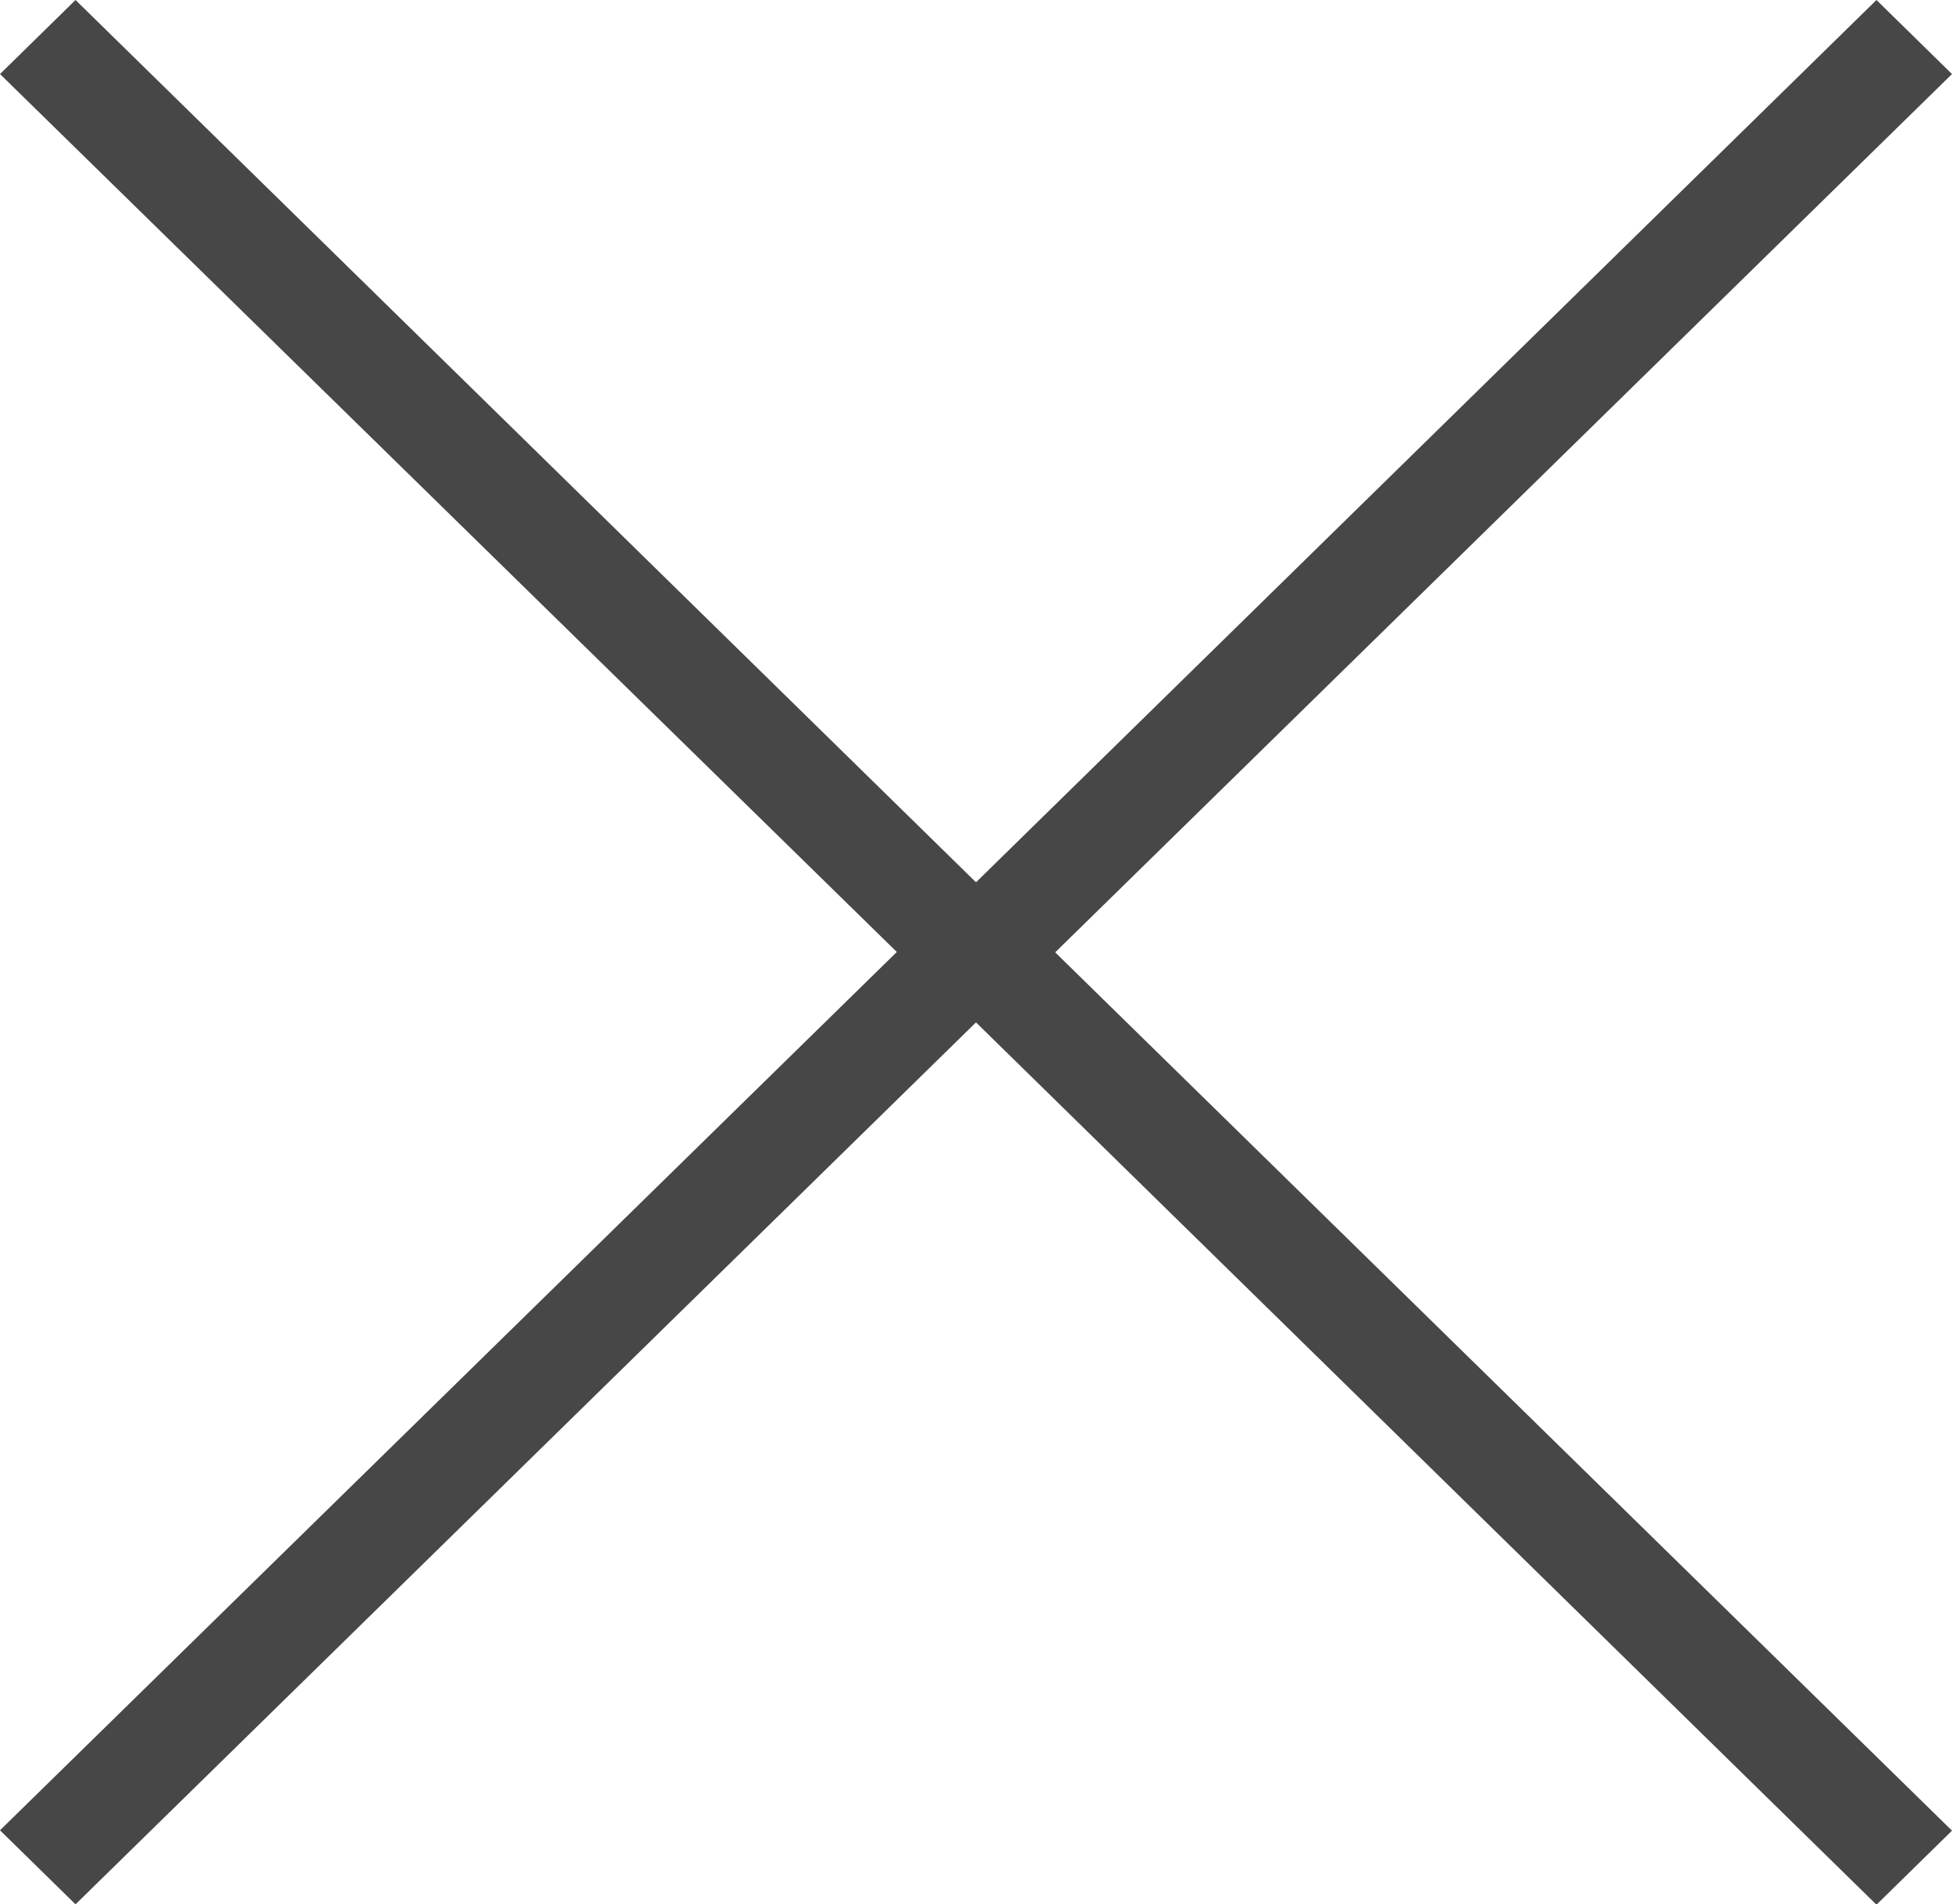
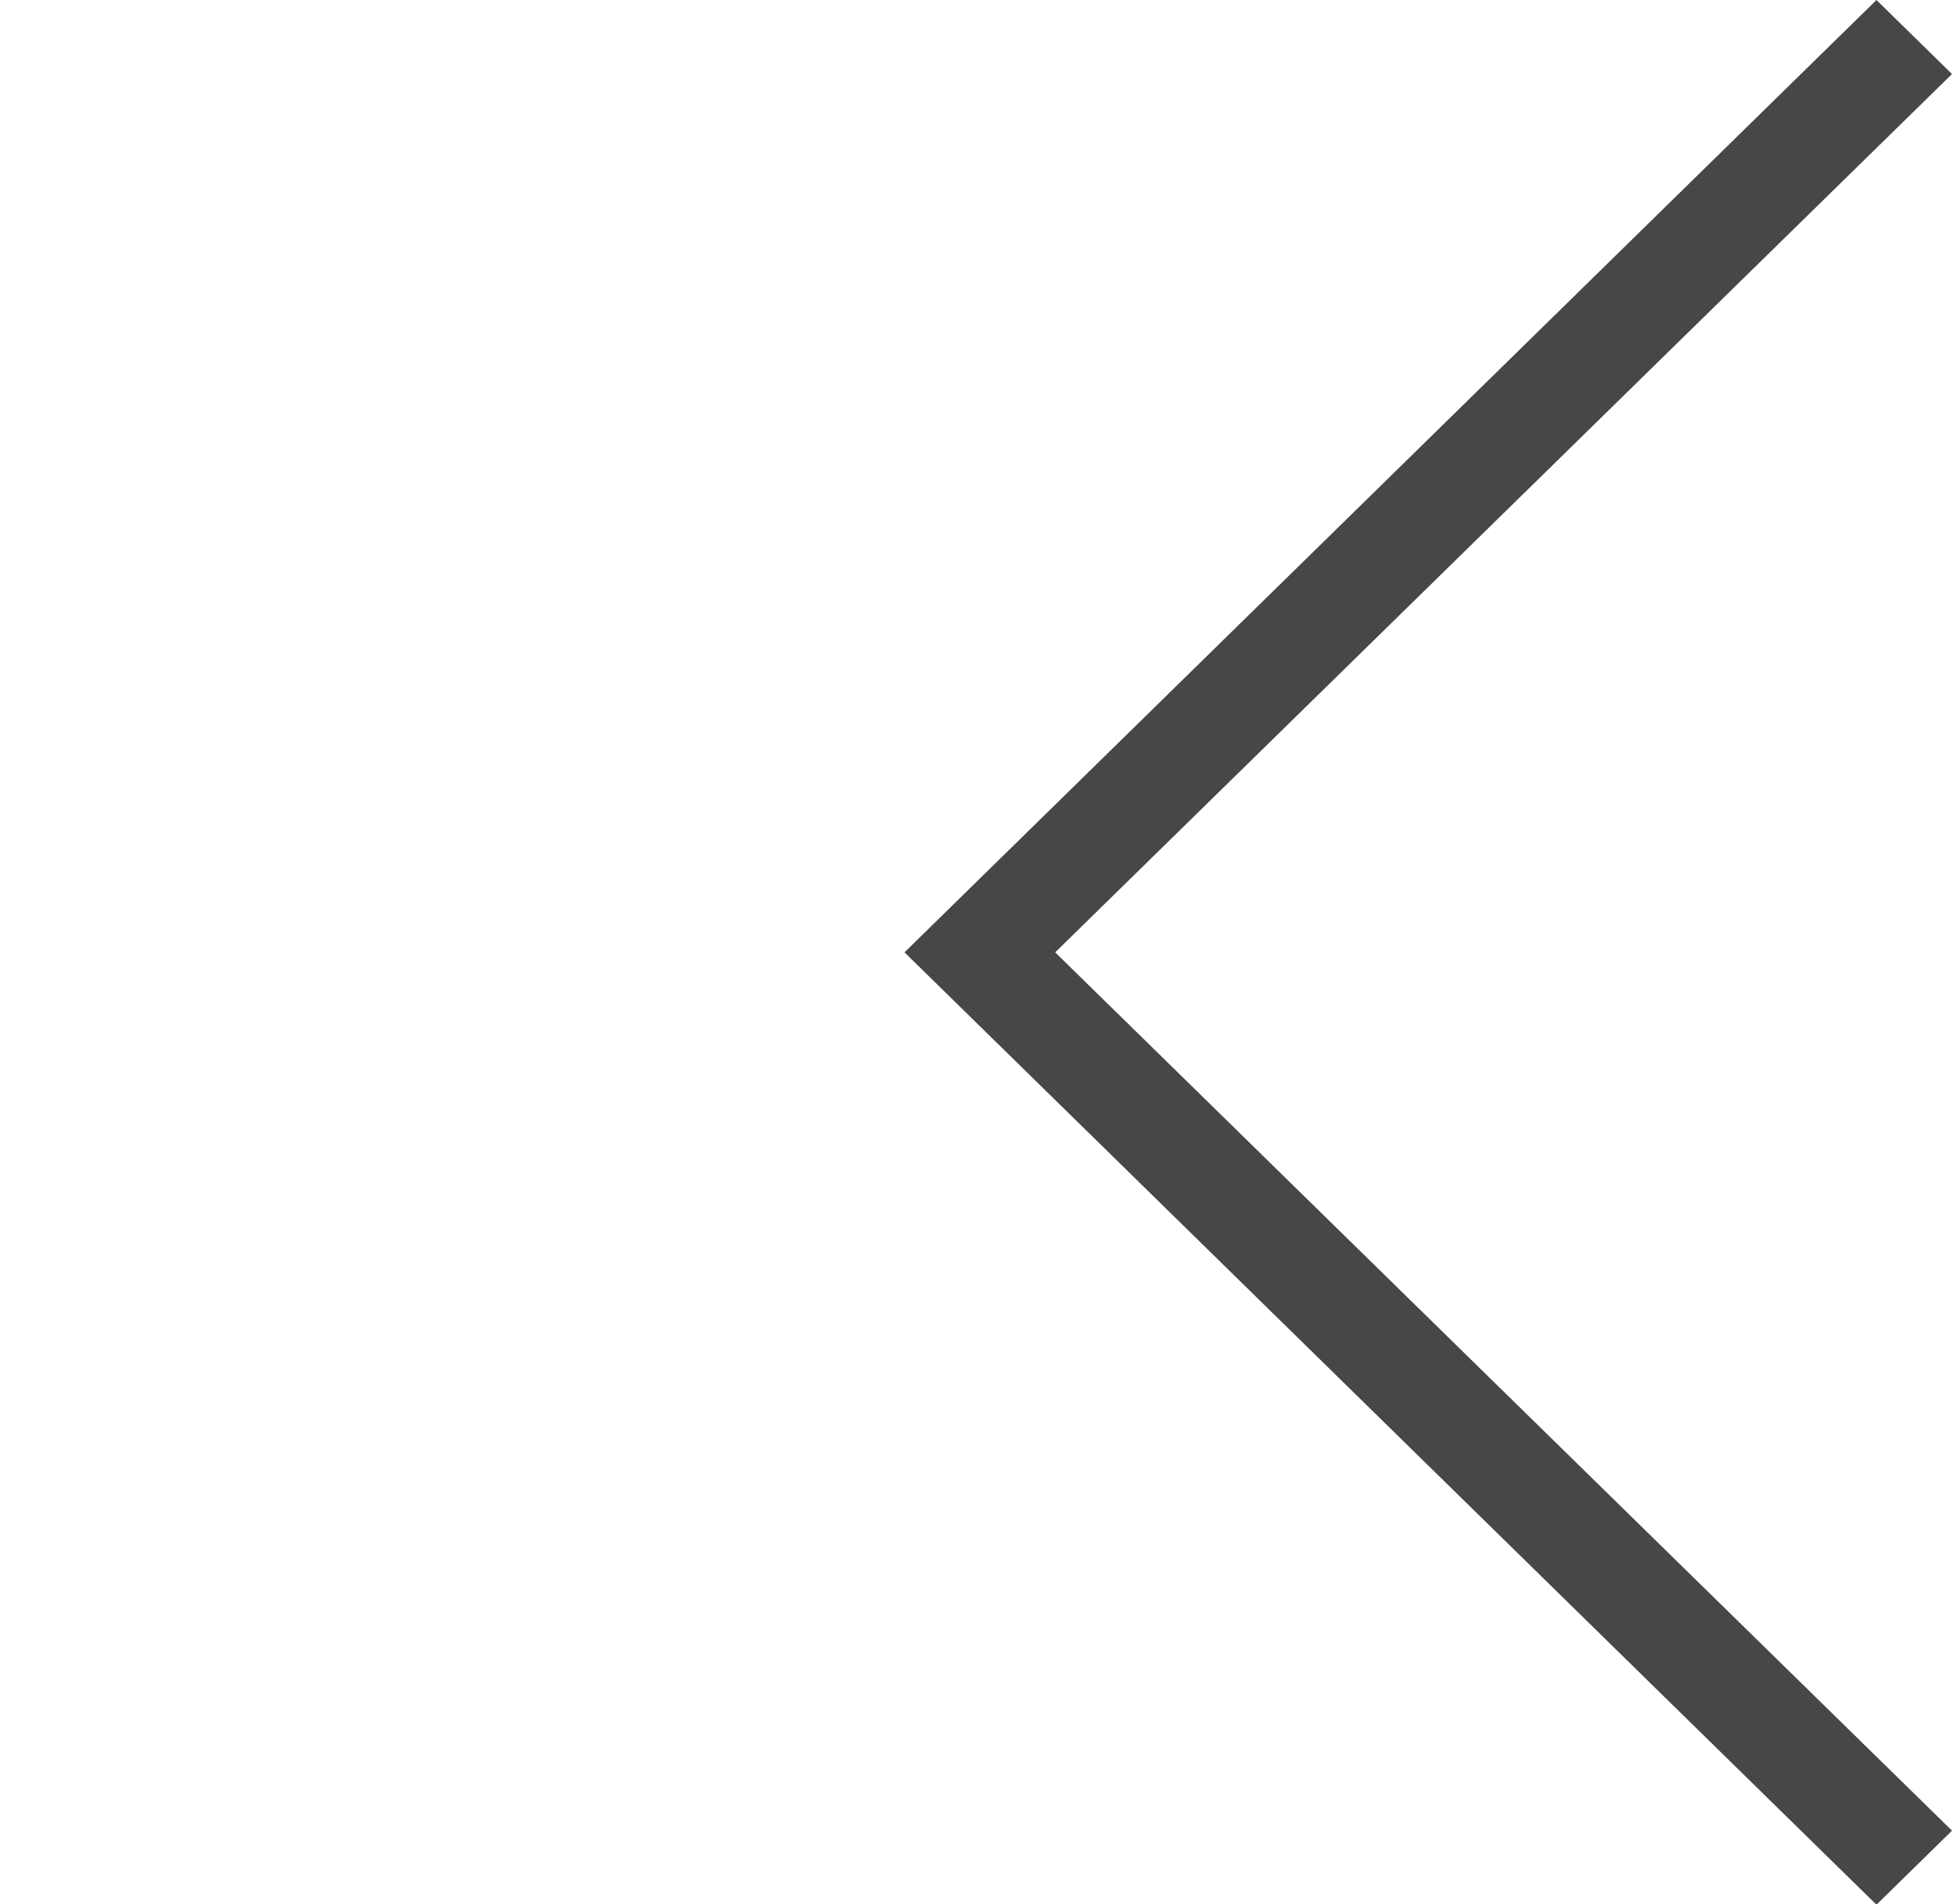
<svg xmlns="http://www.w3.org/2000/svg" id="Layer_2" data-name="Layer 2" viewBox="0 0 53.24 51.95">
  <defs>
    <style>.cls-1{fill:#474747}</style>
  </defs>
  <g id="Layer_1-2" data-name="Layer 1">
-     <path class="cls-1" d="m2.06 0 26.51 25.98L2.06 51.95 0 49.93l24.46-23.96L0 2.02 2.06 0z" />
    <path class="cls-1" d="M51.18 0 24.67 25.98l26.51 25.98 2.06-2.02-24.46-23.96L53.24 2.02 51.18 0z" />
  </g>
</svg>